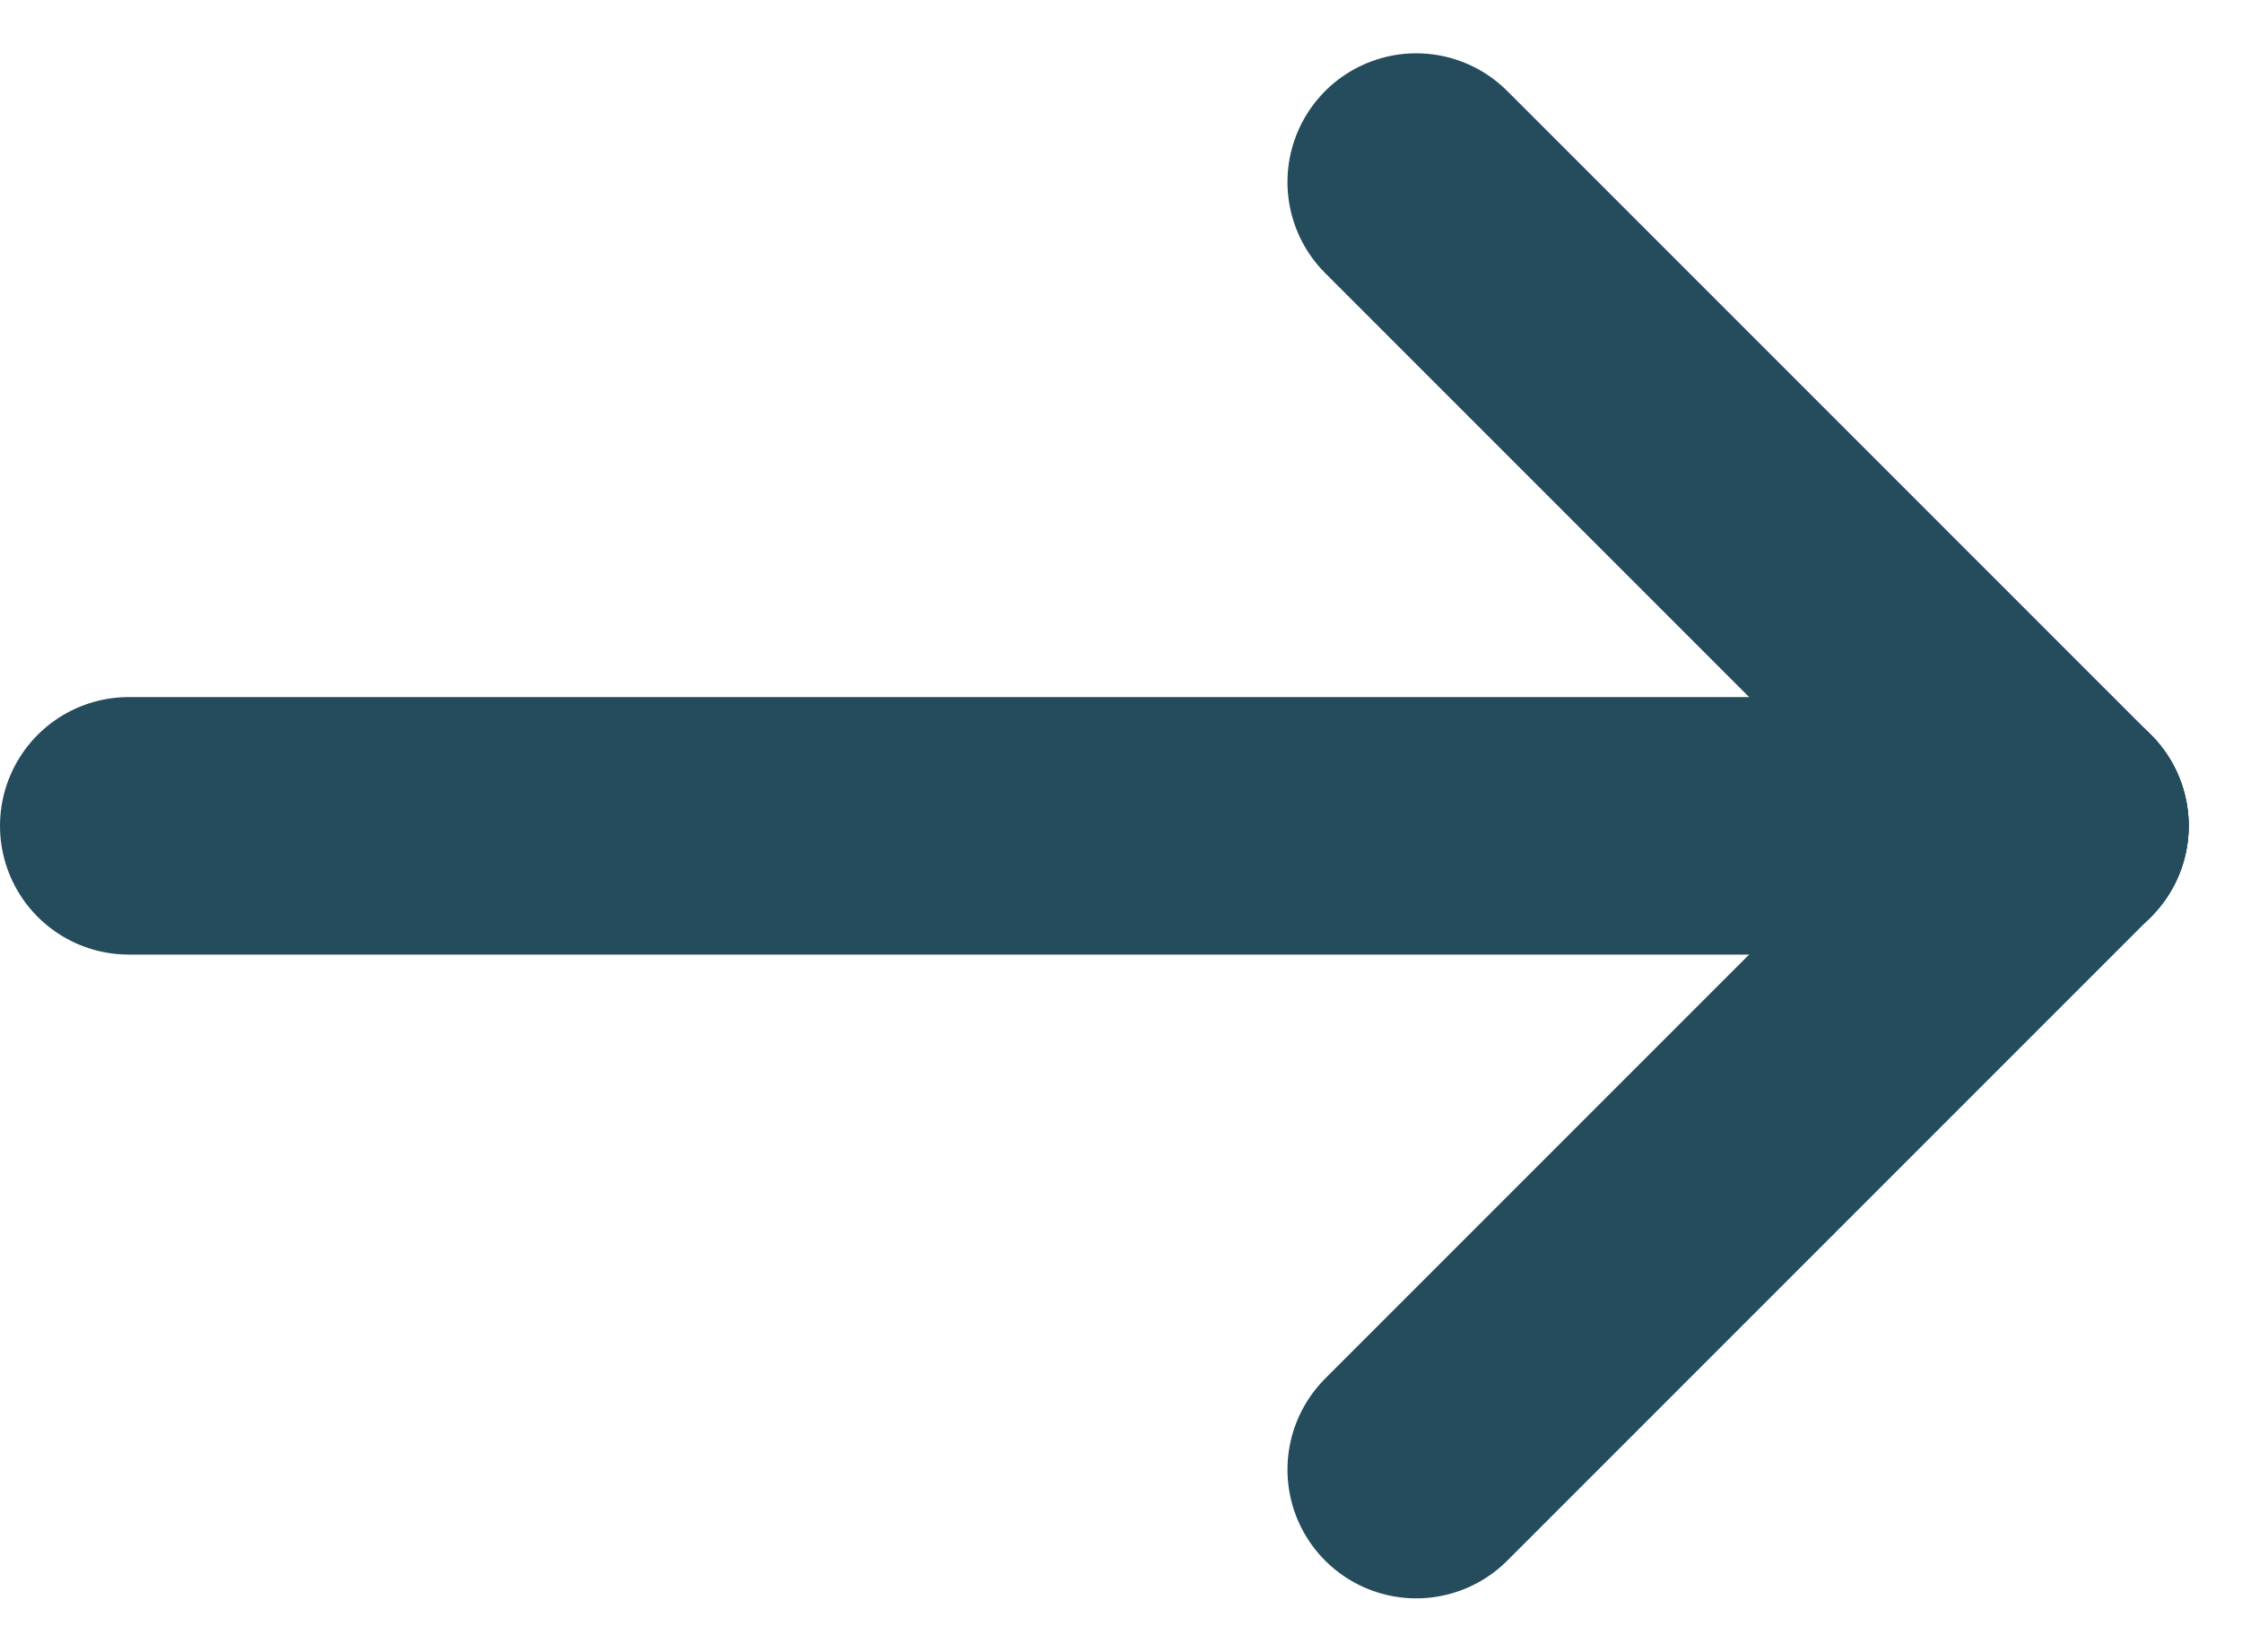
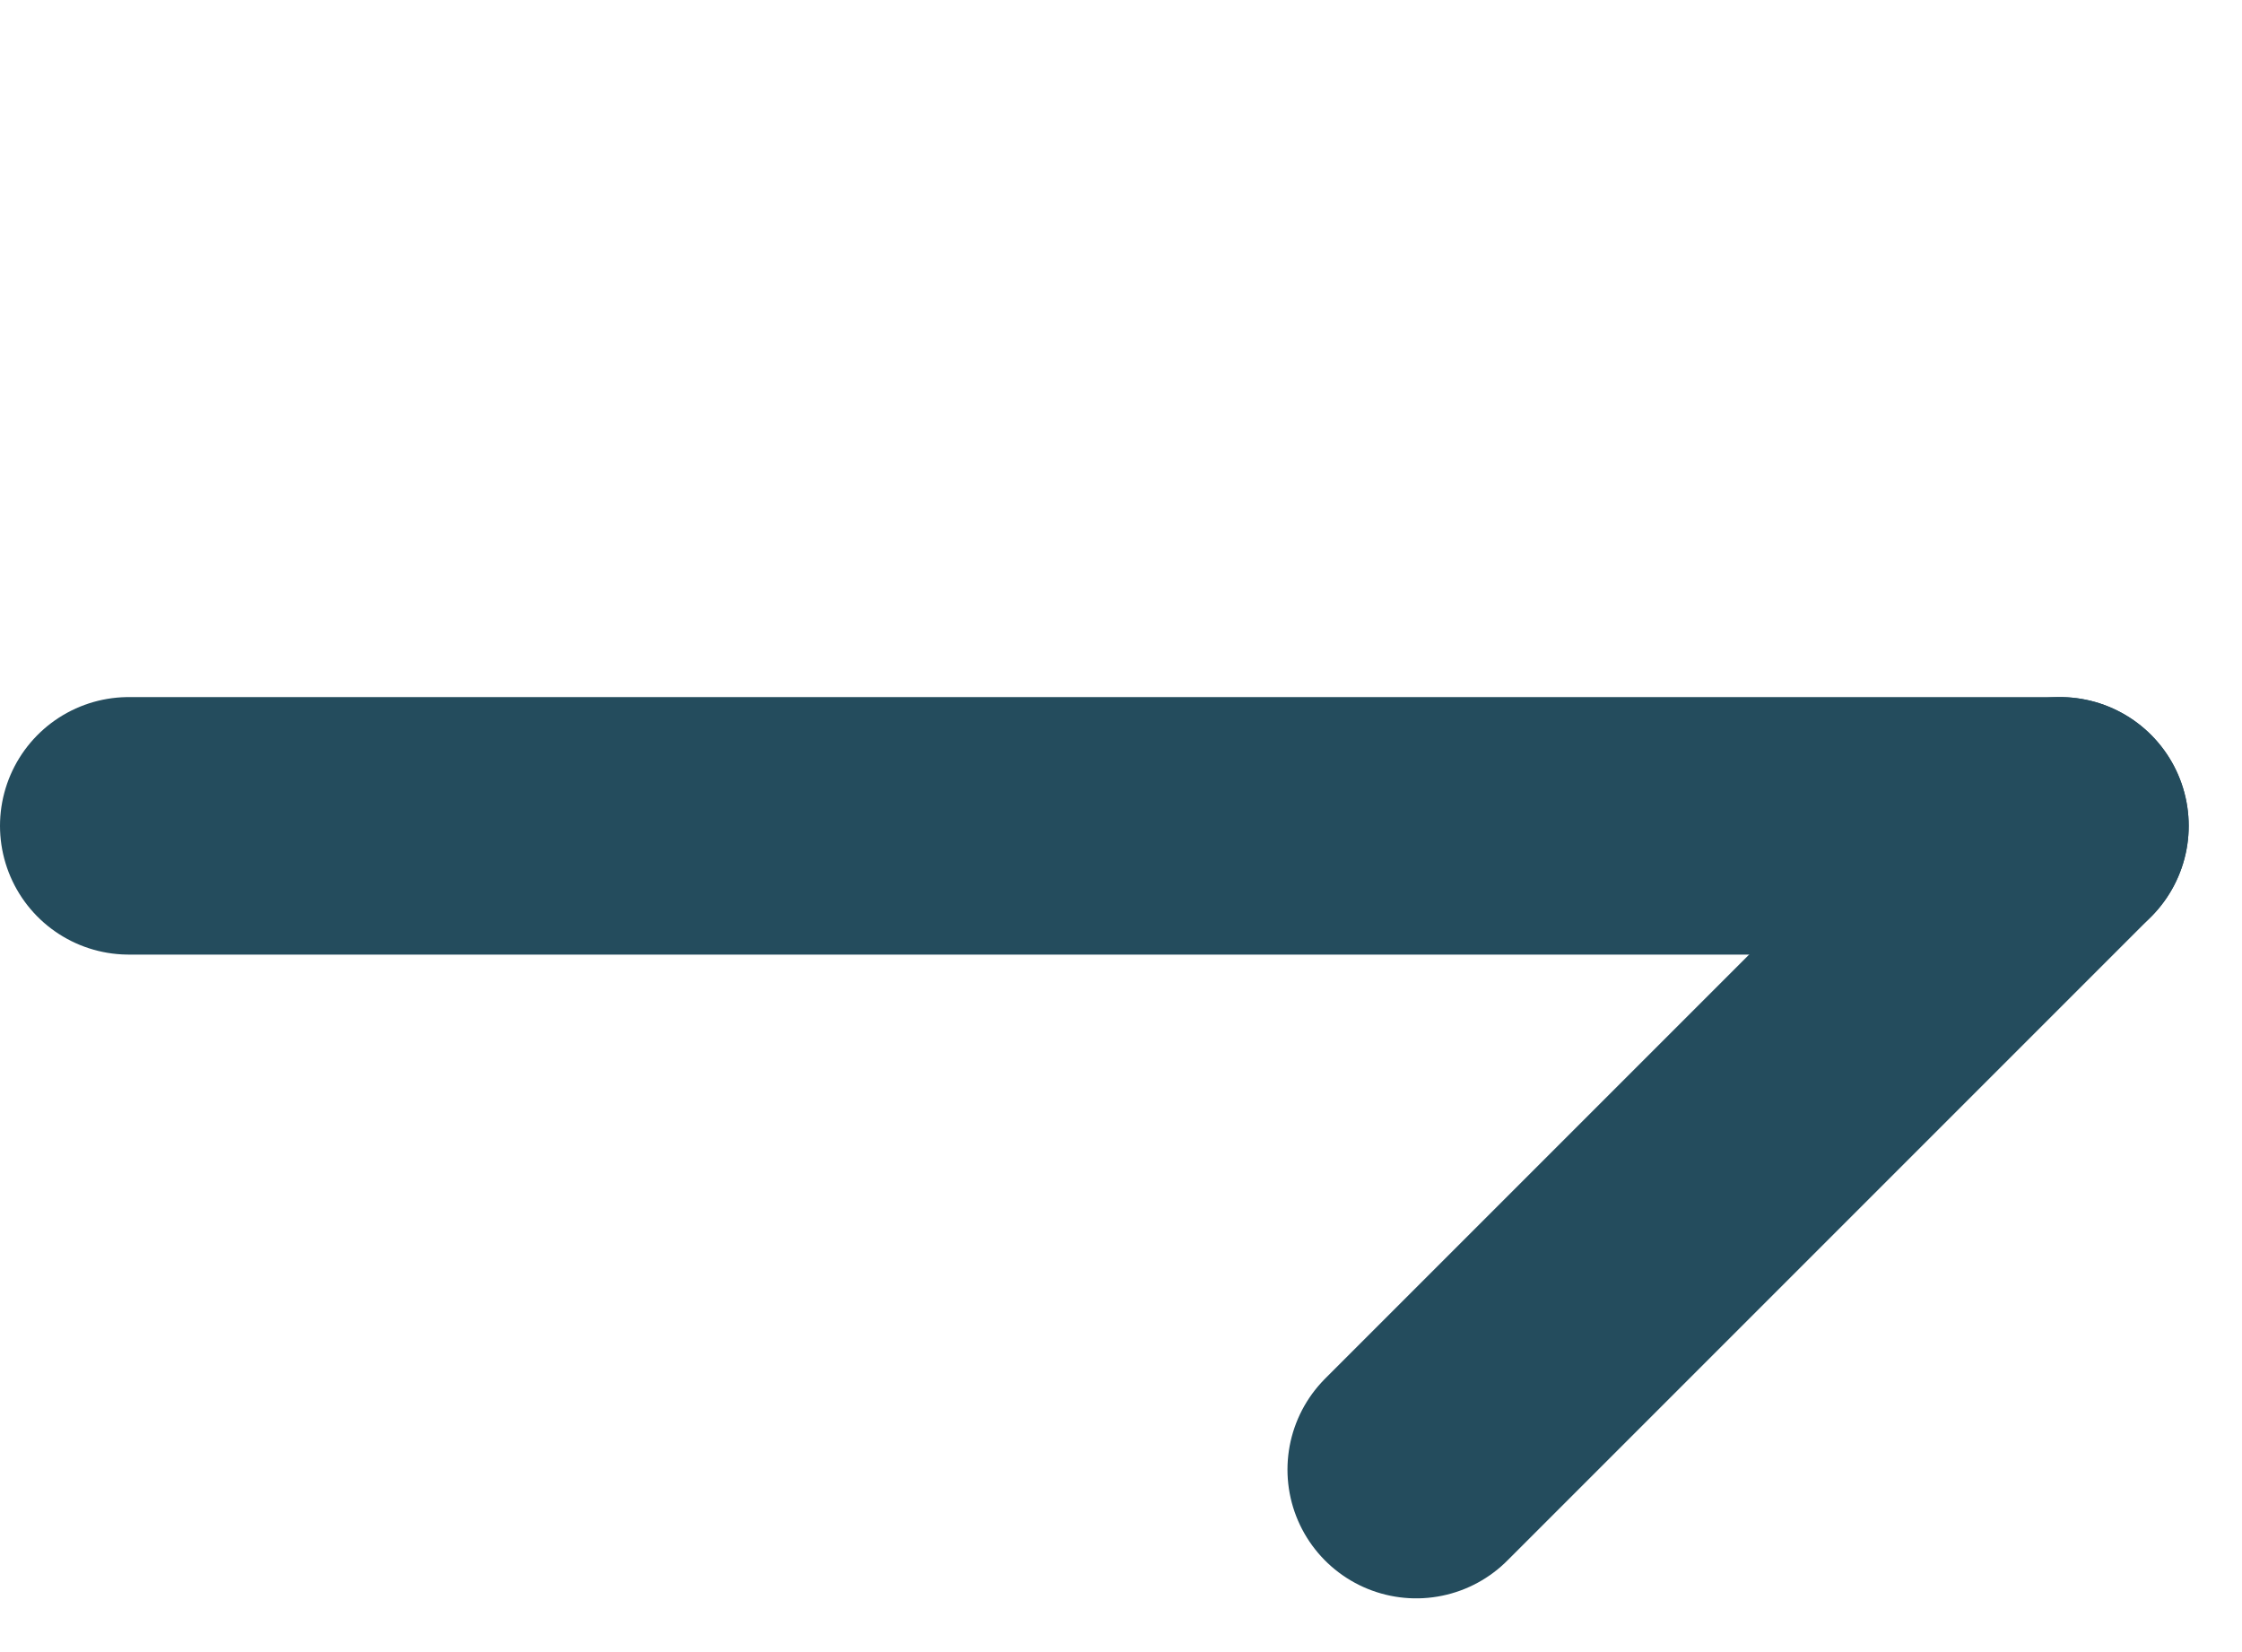
<svg xmlns="http://www.w3.org/2000/svg" width="17.414" height="12.828" viewBox="0 0 17.414 12.828">
  <g id="Groupe_255" data-name="Groupe 255" transform="translate(28 24.414) rotate(180)">
    <line id="Ligne_10" data-name="Ligne 10" x1="15" transform="translate(12 18)" fill="none" stroke="#244c5d" stroke-linecap="round" stroke-width="2" />
    <g id="Groupe_254" data-name="Groupe 254" transform="translate(-245 -1748)">
-       <line id="Ligne_11" data-name="Ligne 11" x2="5" y2="5" transform="translate(262 1771) rotate(180)" fill="none" stroke="#244c5d" stroke-linecap="round" stroke-width="2" />
      <line id="Ligne_12" data-name="Ligne 12" y1="5" x2="5" transform="translate(262 1766) rotate(180)" fill="none" stroke="#244c5d" stroke-linecap="round" stroke-width="2" />
    </g>
  </g>
</svg>